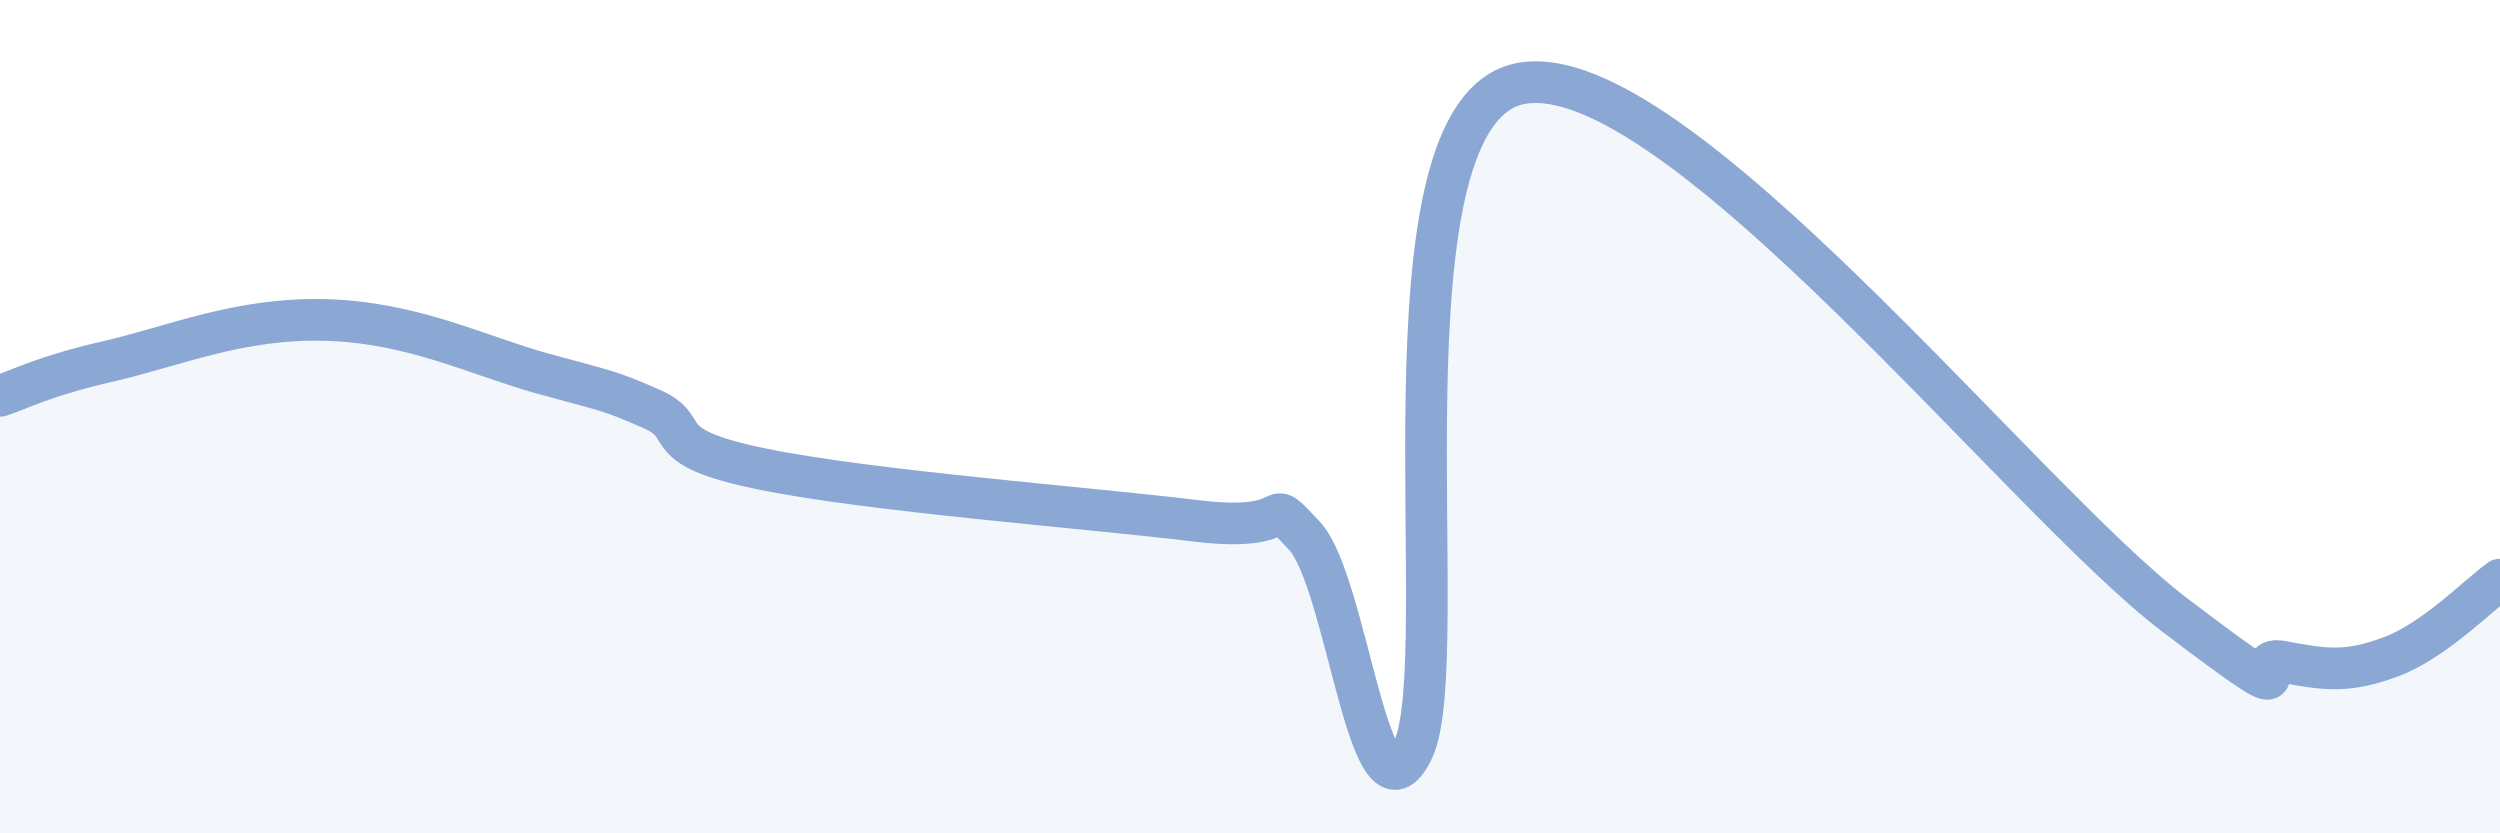
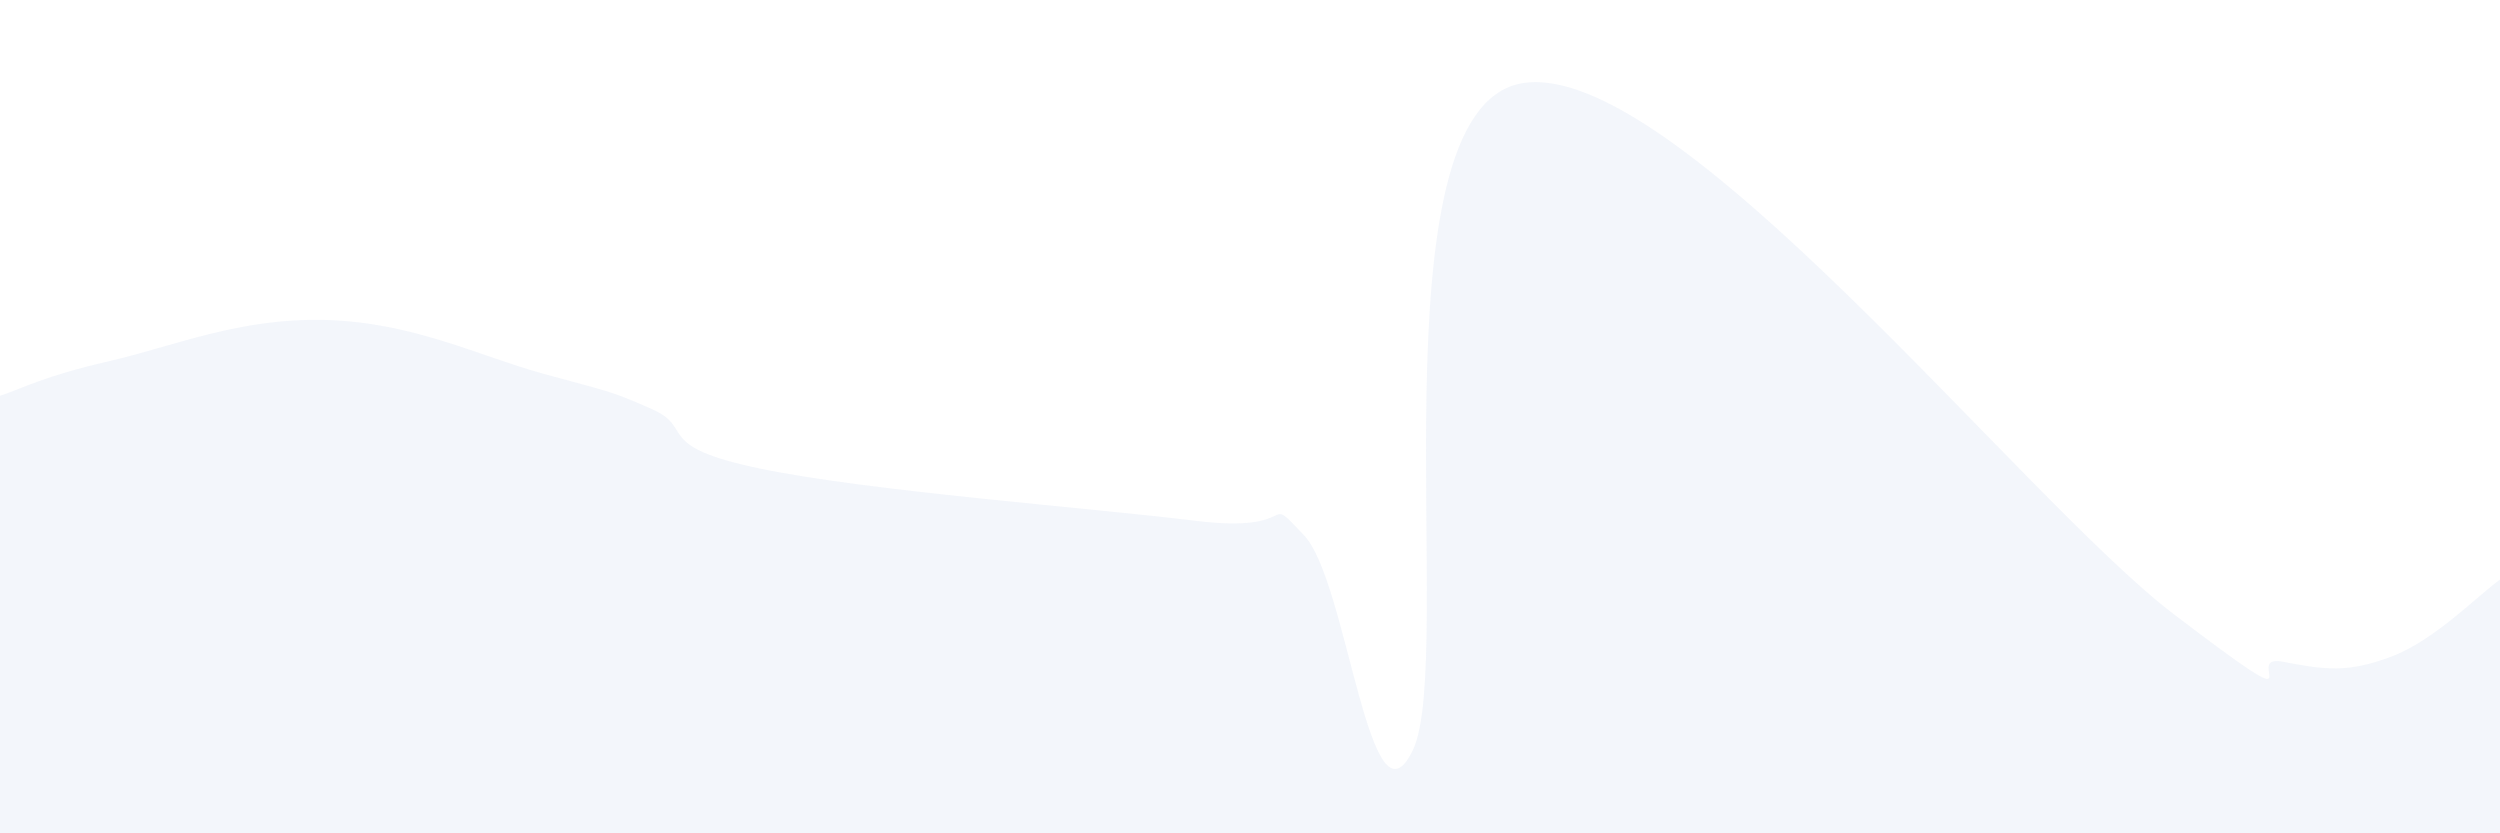
<svg xmlns="http://www.w3.org/2000/svg" width="60" height="20" viewBox="0 0 60 20">
  <path d="M 0,9.5 C 0.52,9.33 1.04,9.03 2.61,8.67 C 4.18,8.31 5.74,7.62 7.83,7.68 C 9.92,7.74 11.48,8.54 13.04,8.97 C 14.6,9.4 14.61,9.36 15.65,9.82 C 16.69,10.28 15.65,10.71 18.26,11.25 C 20.87,11.79 26.09,12.18 28.7,12.5 C 31.31,12.82 30.26,11.75 31.3,12.85 C 32.34,13.95 32.87,20.17 33.91,18 C 34.95,15.83 32.87,2.65 36.52,2 C 40.17,1.35 48.52,11.96 52.17,14.74 C 55.82,17.52 53.74,15.68 54.78,15.88 C 55.82,16.08 56.35,16.15 57.39,15.76 C 58.43,15.37 59.48,14.28 60,13.91L60 20L0 20Z" fill="#8ba7d3" opacity="0.1" stroke-linecap="round" stroke-linejoin="round" />
-   <path d="M 0,9.5 C 0.52,9.33 1.04,9.03 2.61,8.67 C 4.18,8.31 5.74,7.62 7.83,7.68 C 9.92,7.74 11.48,8.54 13.04,8.97 C 14.6,9.4 14.61,9.36 15.65,9.82 C 16.69,10.28 15.65,10.71 18.26,11.25 C 20.87,11.79 26.09,12.18 28.7,12.5 C 31.31,12.82 30.26,11.75 31.3,12.85 C 32.34,13.95 32.87,20.17 33.91,18 C 34.95,15.83 32.87,2.65 36.52,2 C 40.17,1.35 48.52,11.96 52.17,14.74 C 55.82,17.52 53.74,15.68 54.78,15.88 C 55.82,16.08 56.35,16.15 57.39,15.76 C 58.43,15.37 59.48,14.28 60,13.91" stroke="#8ba7d3" stroke-width="1" fill="none" stroke-linecap="round" stroke-linejoin="round" />
</svg>